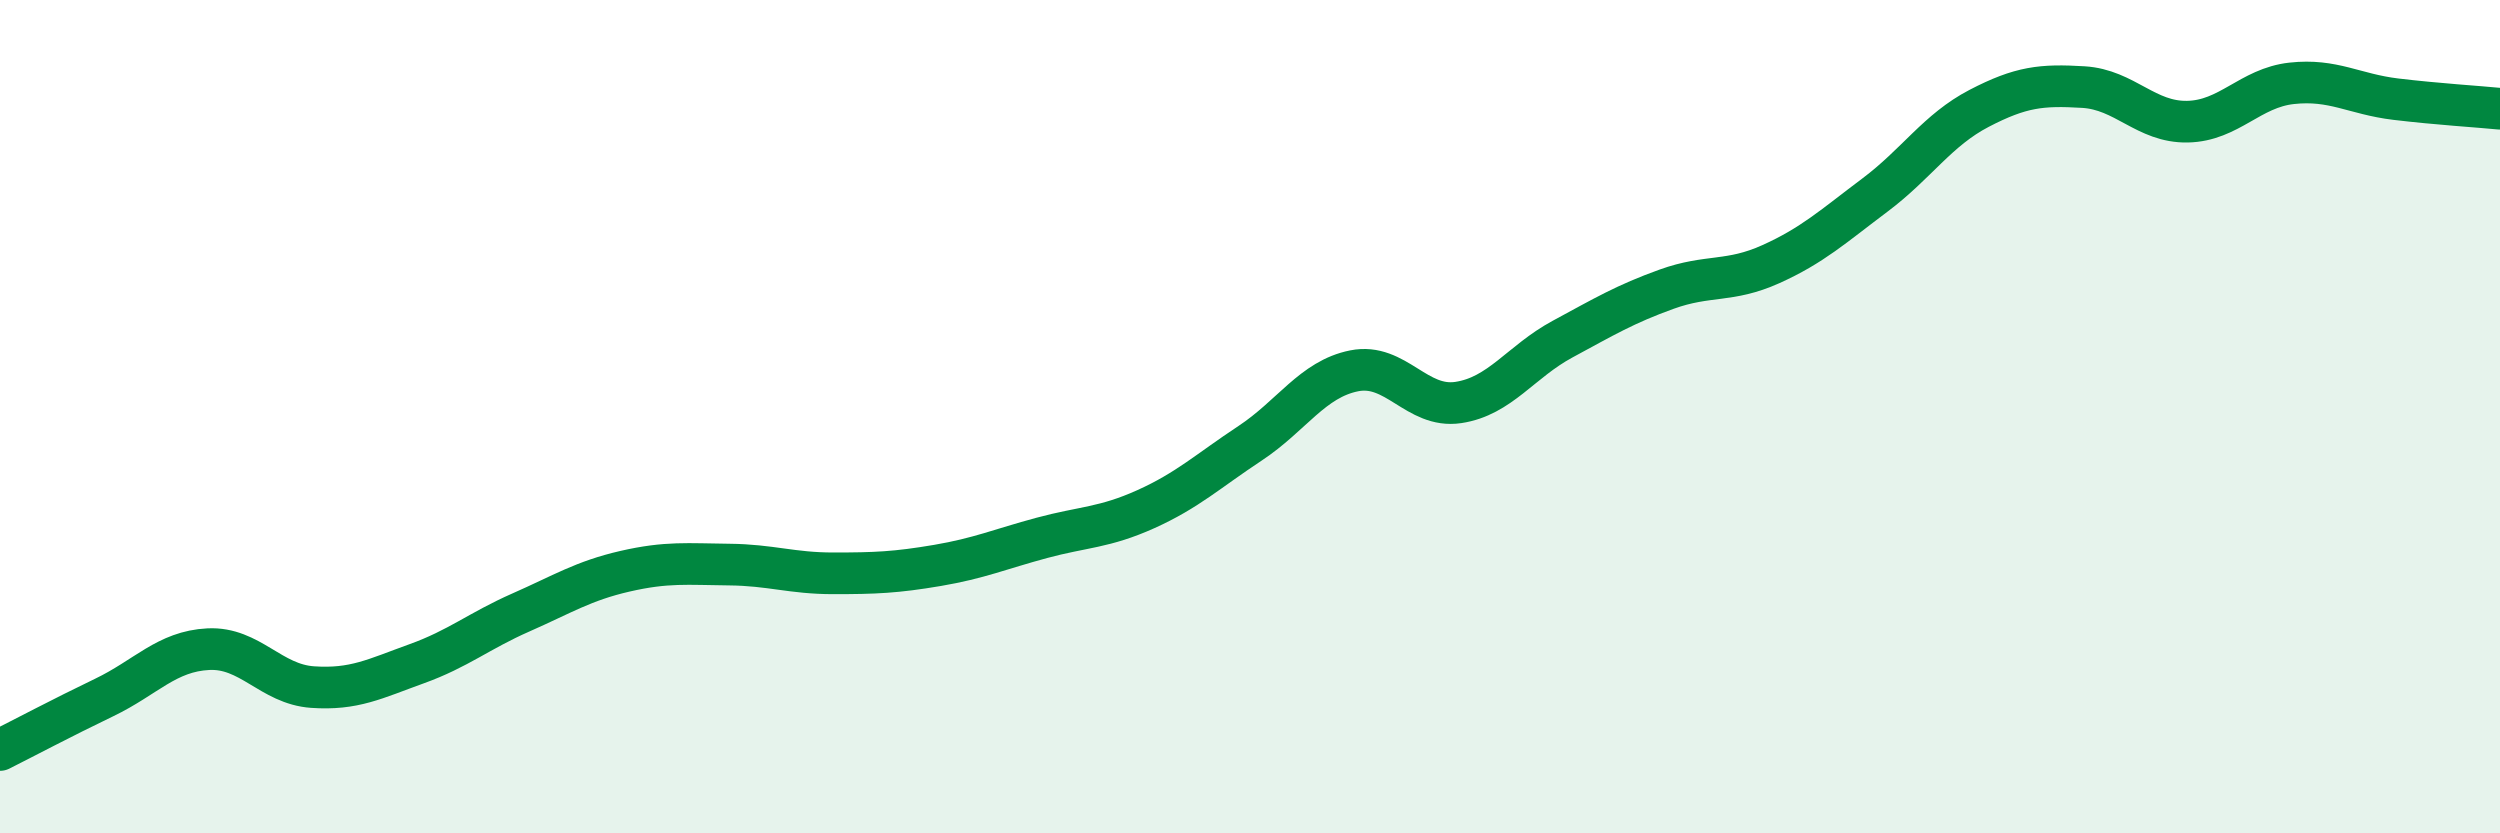
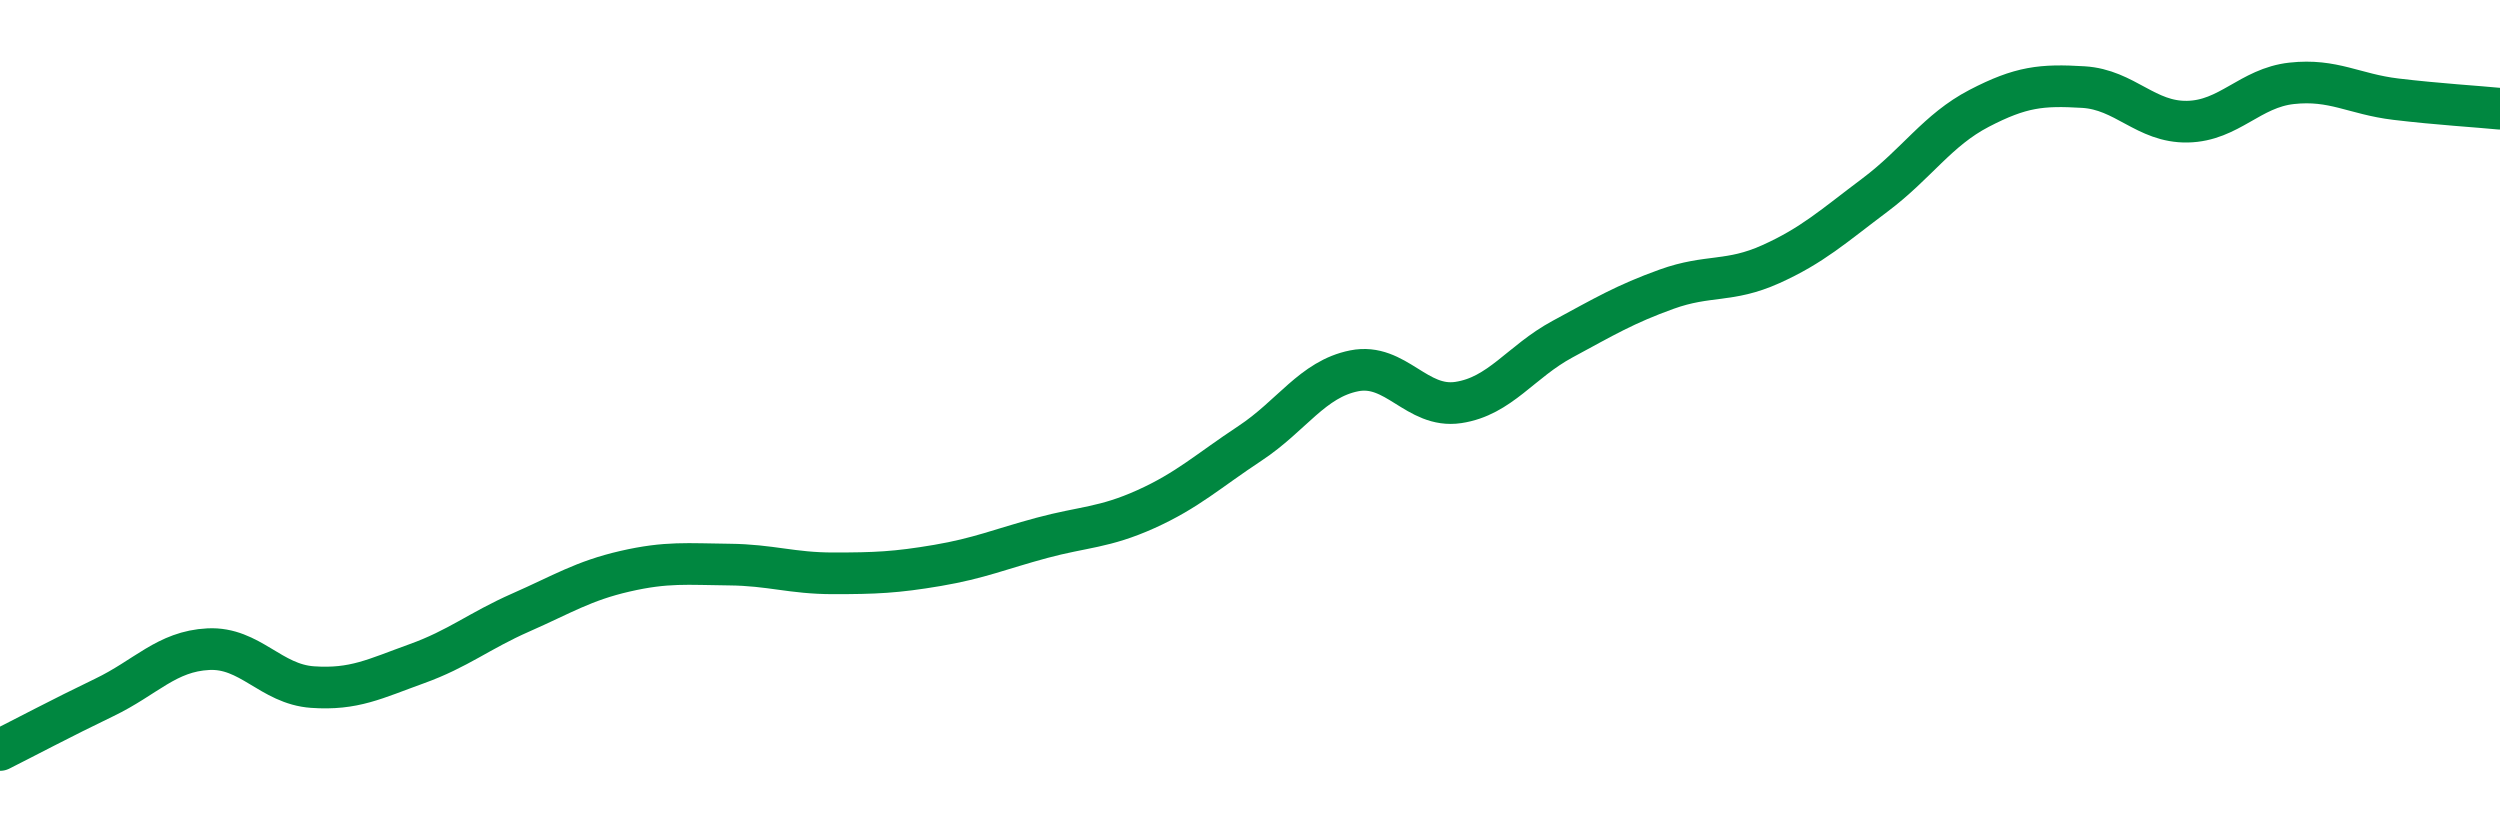
<svg xmlns="http://www.w3.org/2000/svg" width="60" height="20" viewBox="0 0 60 20">
-   <path d="M 0,18 C 0.5,17.75 1.5,17.22 2.5,16.74 C 3.5,16.26 4,15.63 5,15.58 C 6,15.53 6.5,16.42 7.5,16.49 C 8.5,16.56 9,16.29 10,15.93 C 11,15.57 11.5,15.14 12.5,14.7 C 13.5,14.26 14,13.94 15,13.71 C 16,13.48 16.5,13.54 17.5,13.55 C 18.5,13.56 19,13.76 20,13.76 C 21,13.76 21.5,13.74 22.5,13.57 C 23.5,13.4 24,13.18 25,12.91 C 26,12.64 26.5,12.67 27.5,12.22 C 28.5,11.77 29,11.3 30,10.64 C 31,9.98 31.5,9.1 32.5,8.9 C 33.5,8.7 34,9.81 35,9.66 C 36,9.51 36.5,8.68 37.5,8.14 C 38.5,7.6 39,7.3 40,6.94 C 41,6.58 41.5,6.79 42.5,6.34 C 43.5,5.89 44,5.43 45,4.68 C 46,3.93 46.5,3.12 47.5,2.6 C 48.5,2.08 49,2.03 50,2.09 C 51,2.15 51.5,2.94 52.5,2.92 C 53.5,2.9 54,2.11 55,2 C 56,1.89 56.5,2.26 57.5,2.38 C 58.5,2.5 59.5,2.56 60,2.61L60 20L0 20Z" fill="#008740" opacity="0.1" stroke-linecap="round" stroke-linejoin="round" />
  <path d="M 0,18 C 0.5,17.75 1.5,17.22 2.5,16.74 C 3.5,16.26 4,15.63 5,15.58 C 6,15.53 6.5,16.42 7.5,16.49 C 8.5,16.56 9,16.29 10,15.93 C 11,15.57 11.5,15.14 12.5,14.7 C 13.5,14.26 14,13.94 15,13.71 C 16,13.48 16.5,13.54 17.5,13.55 C 18.5,13.56 19,13.76 20,13.76 C 21,13.76 21.5,13.74 22.5,13.57 C 23.5,13.4 24,13.18 25,12.91 C 26,12.64 26.5,12.67 27.5,12.22 C 28.5,11.77 29,11.3 30,10.64 C 31,9.98 31.5,9.1 32.5,8.9 C 33.5,8.7 34,9.81 35,9.66 C 36,9.51 36.5,8.68 37.5,8.14 C 38.5,7.6 39,7.3 40,6.94 C 41,6.58 41.5,6.79 42.5,6.34 C 43.5,5.89 44,5.43 45,4.68 C 46,3.93 46.5,3.12 47.5,2.6 C 48.5,2.08 49,2.03 50,2.09 C 51,2.15 51.5,2.94 52.5,2.92 C 53.5,2.9 54,2.11 55,2 C 56,1.89 56.5,2.26 57.5,2.38 C 58.5,2.5 59.5,2.56 60,2.61" stroke="#008740" stroke-width="1" fill="none" stroke-linecap="round" stroke-linejoin="round" />
</svg>